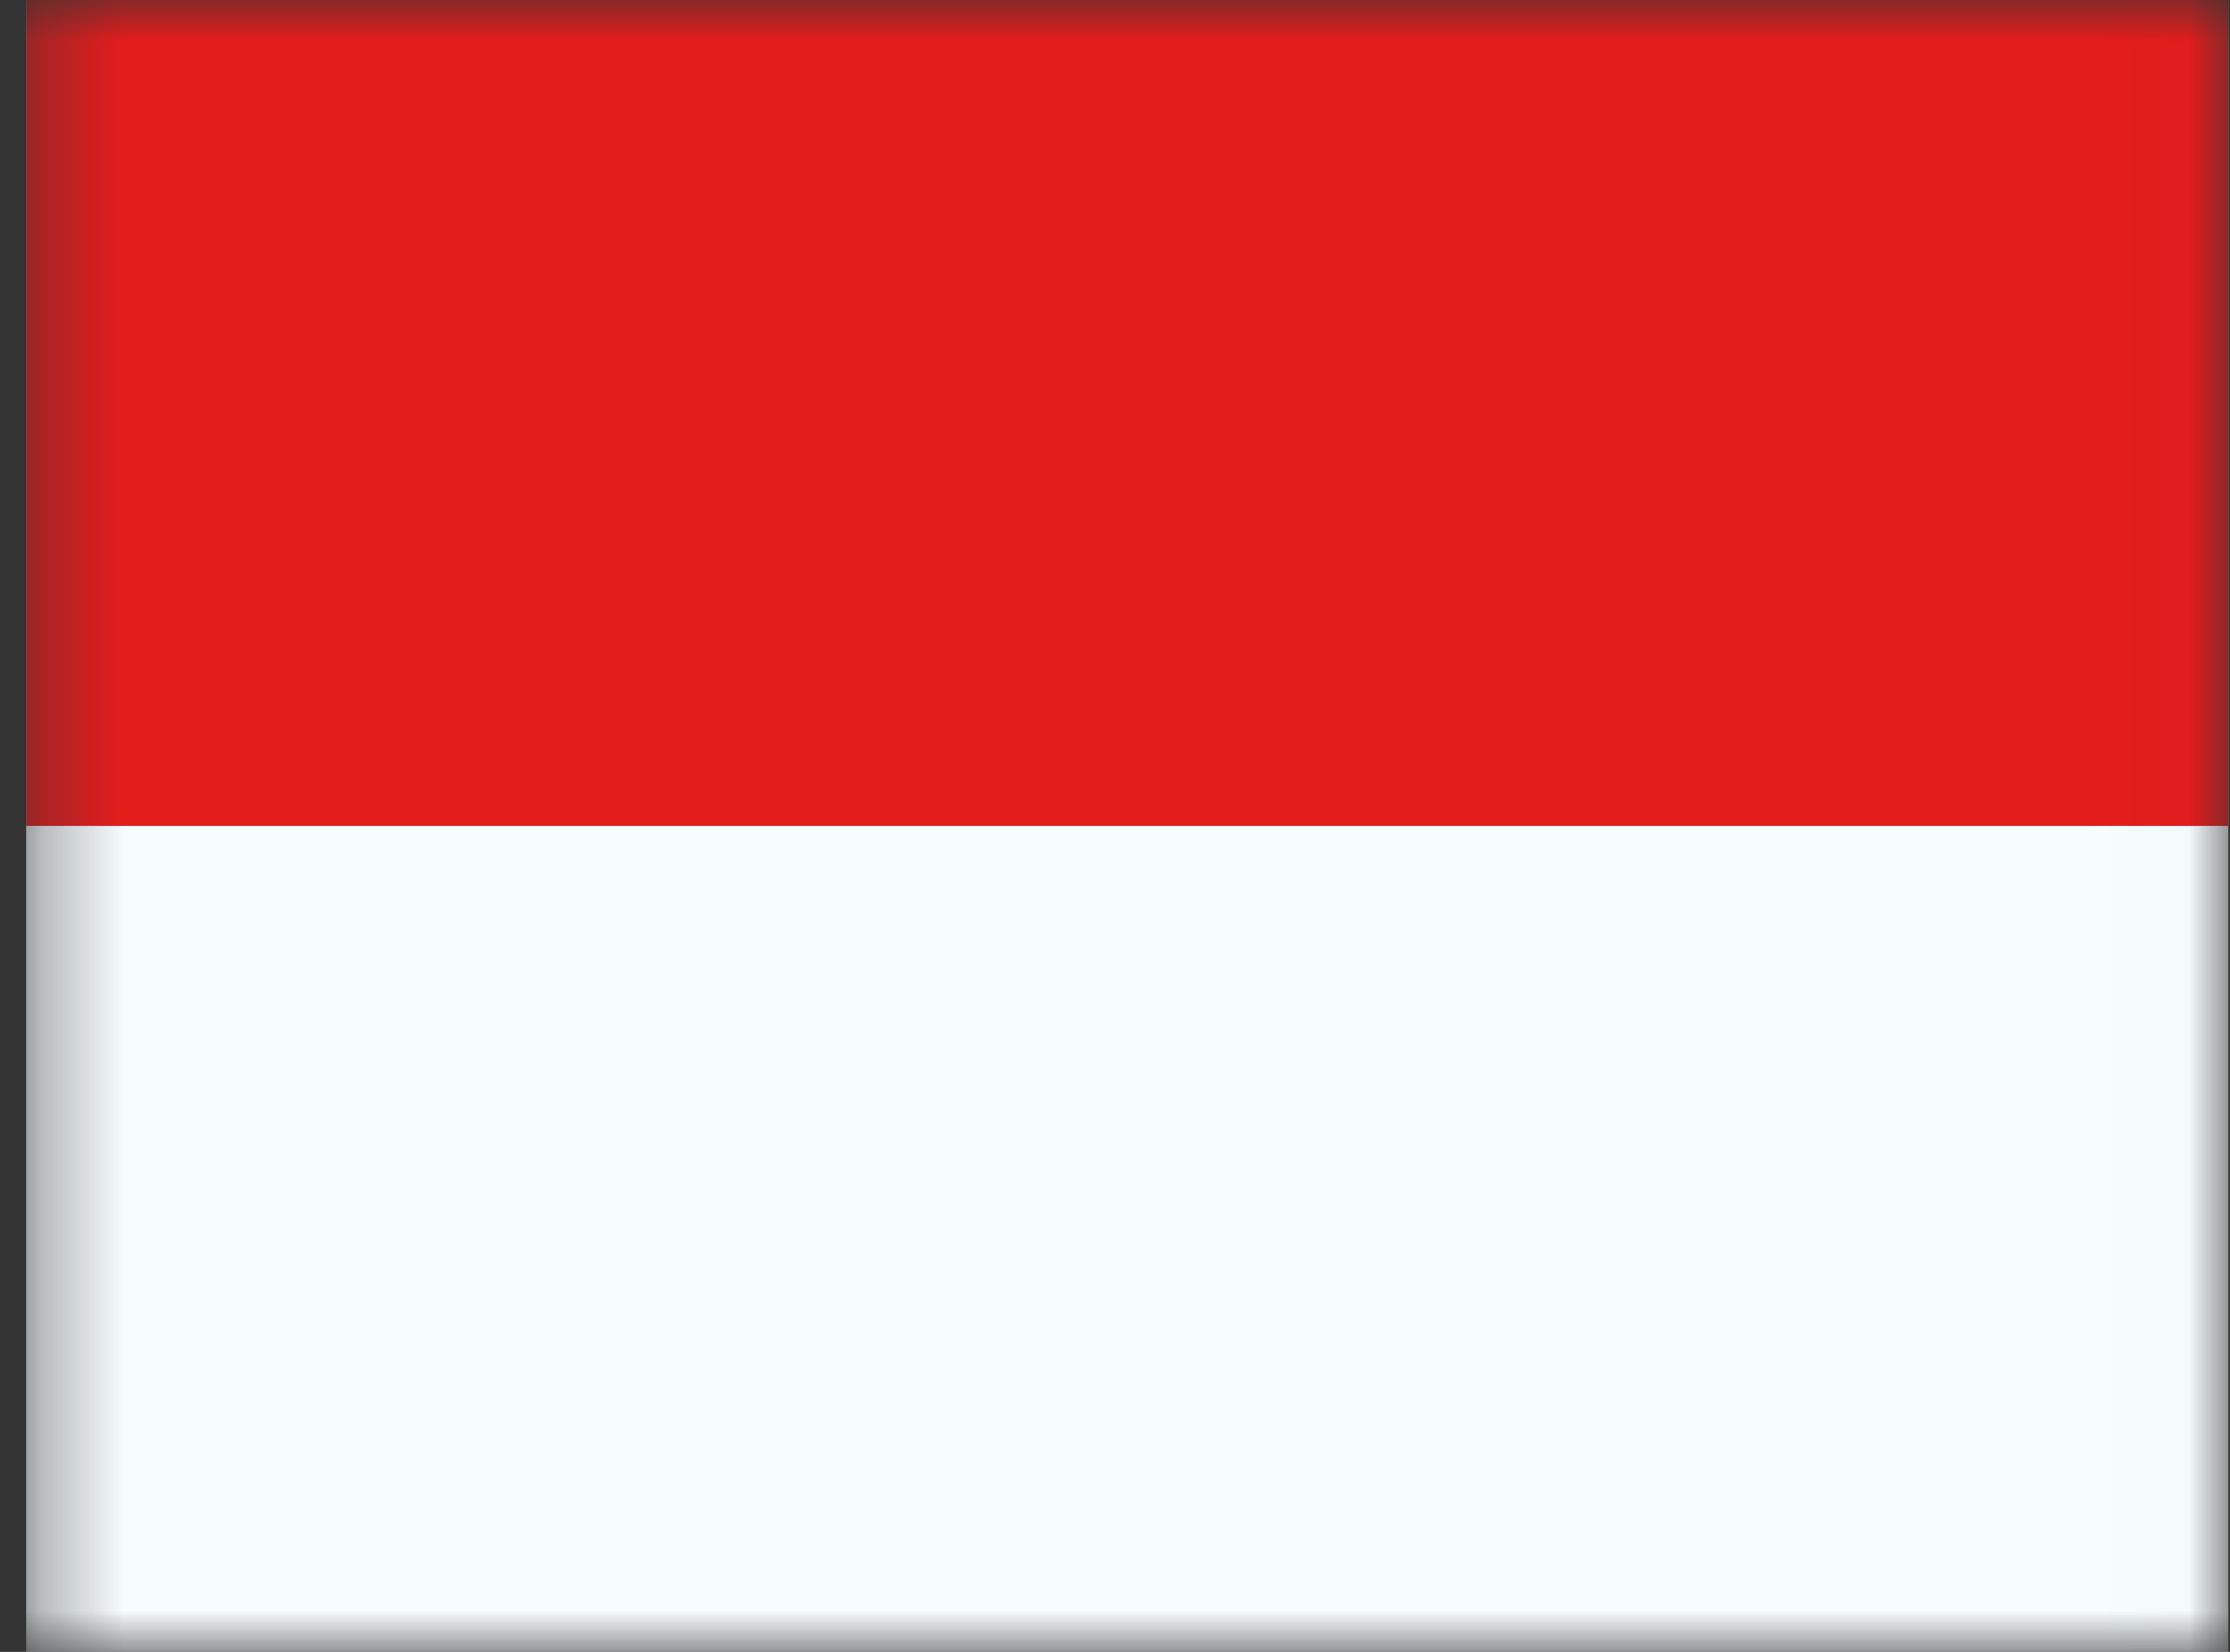
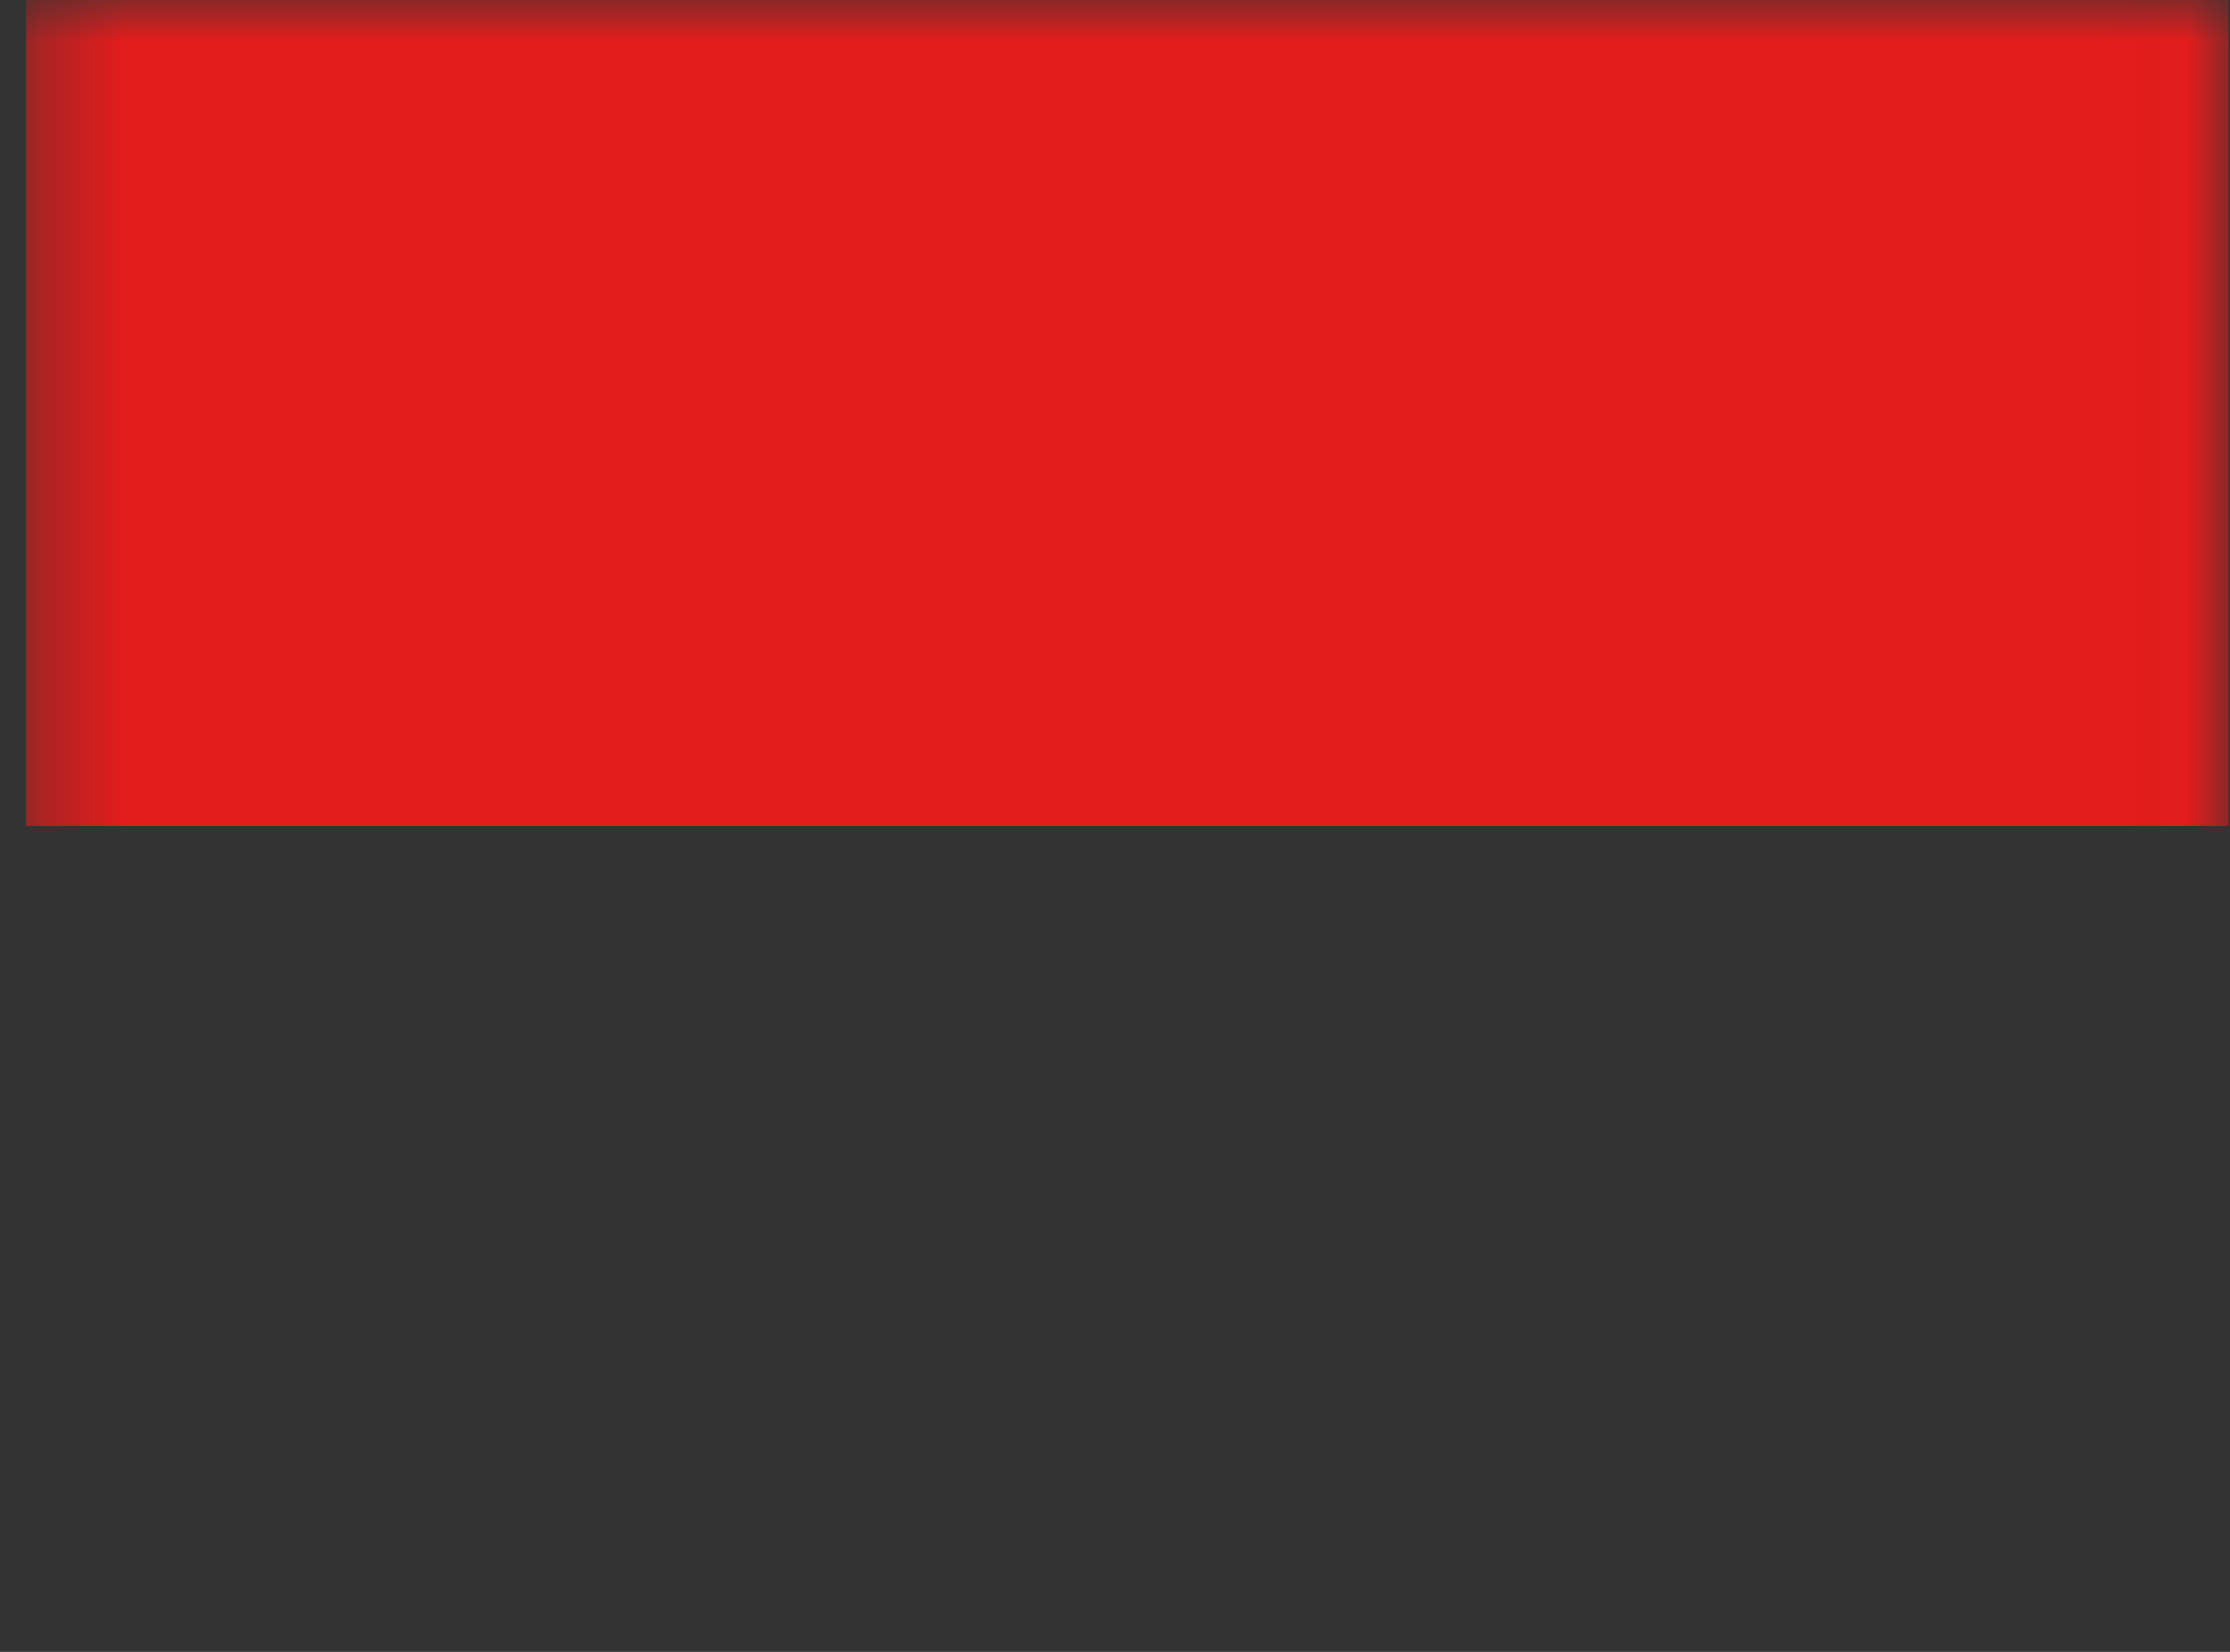
<svg xmlns="http://www.w3.org/2000/svg" width="27" height="20" viewBox="0 0 27 20" fill="none">
  <rect x="0" y="0" width="27" height="20" fill="#333333" stroke="none" />
  <mask id="mask0_664_12012" style="mask-type:alpha" maskUnits="userSpaceOnUse" x="0" y="0" width="27" height="20">
    <path d="M0.316 0H26.983V20H0.316V0Z" fill="white" />
  </mask>
  <g mask="url(#mask0_664_12012)">
</g>
  <mask id="mask1_664_12012" style="mask-type:alpha" maskUnits="userSpaceOnUse" x="0" y="0" width="27" height="20">
    <path fill-rule="evenodd" clip-rule="evenodd" d="M0.316 0V20H26.983V0H0.316Z" fill="white" />
  </mask>
  <g mask="url(#mask1_664_12012)">
-     <path fill-rule="evenodd" clip-rule="evenodd" d="M0.315 0V20H26.982V0H0.315Z" fill="#F7FCFF" />
    <path fill-rule="evenodd" clip-rule="evenodd" d="M0.315 0V10H26.982V0H0.315Z" fill="#E31D1C" />
  </g>
</svg>